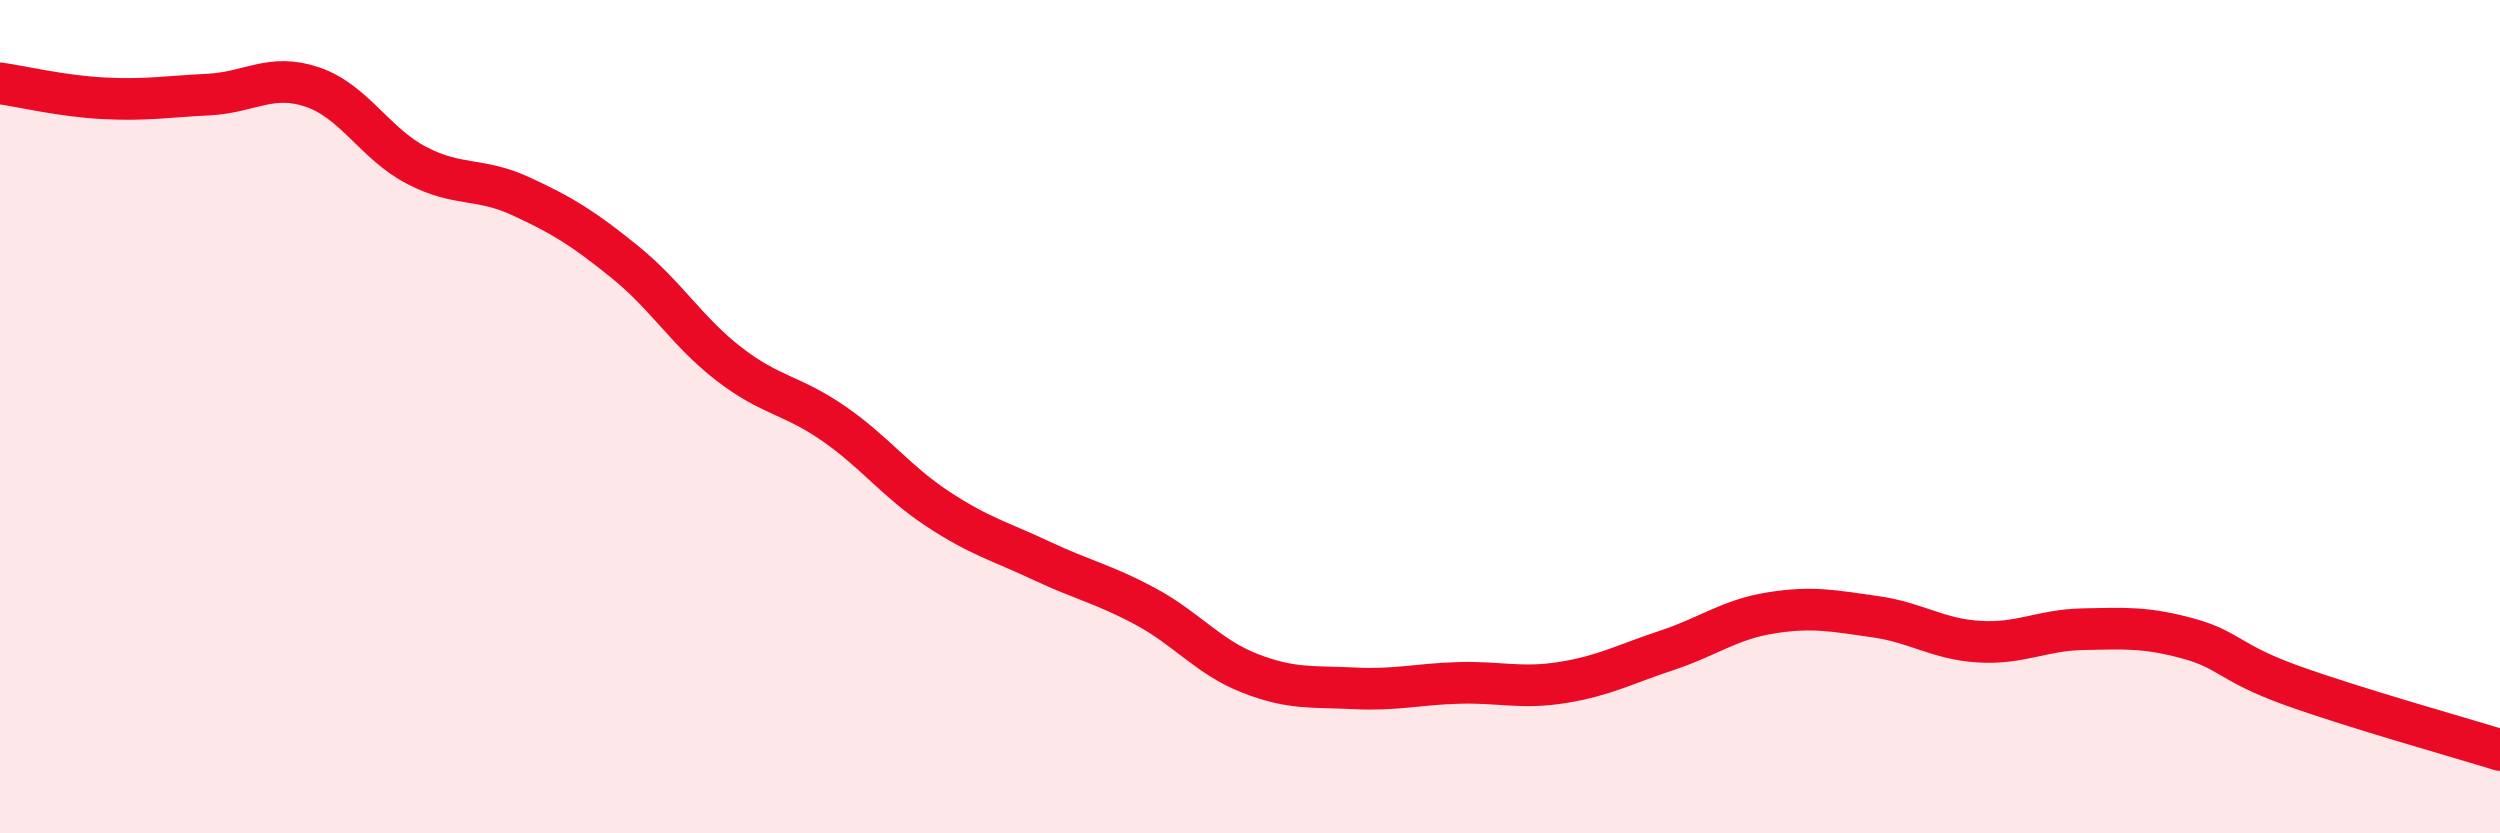
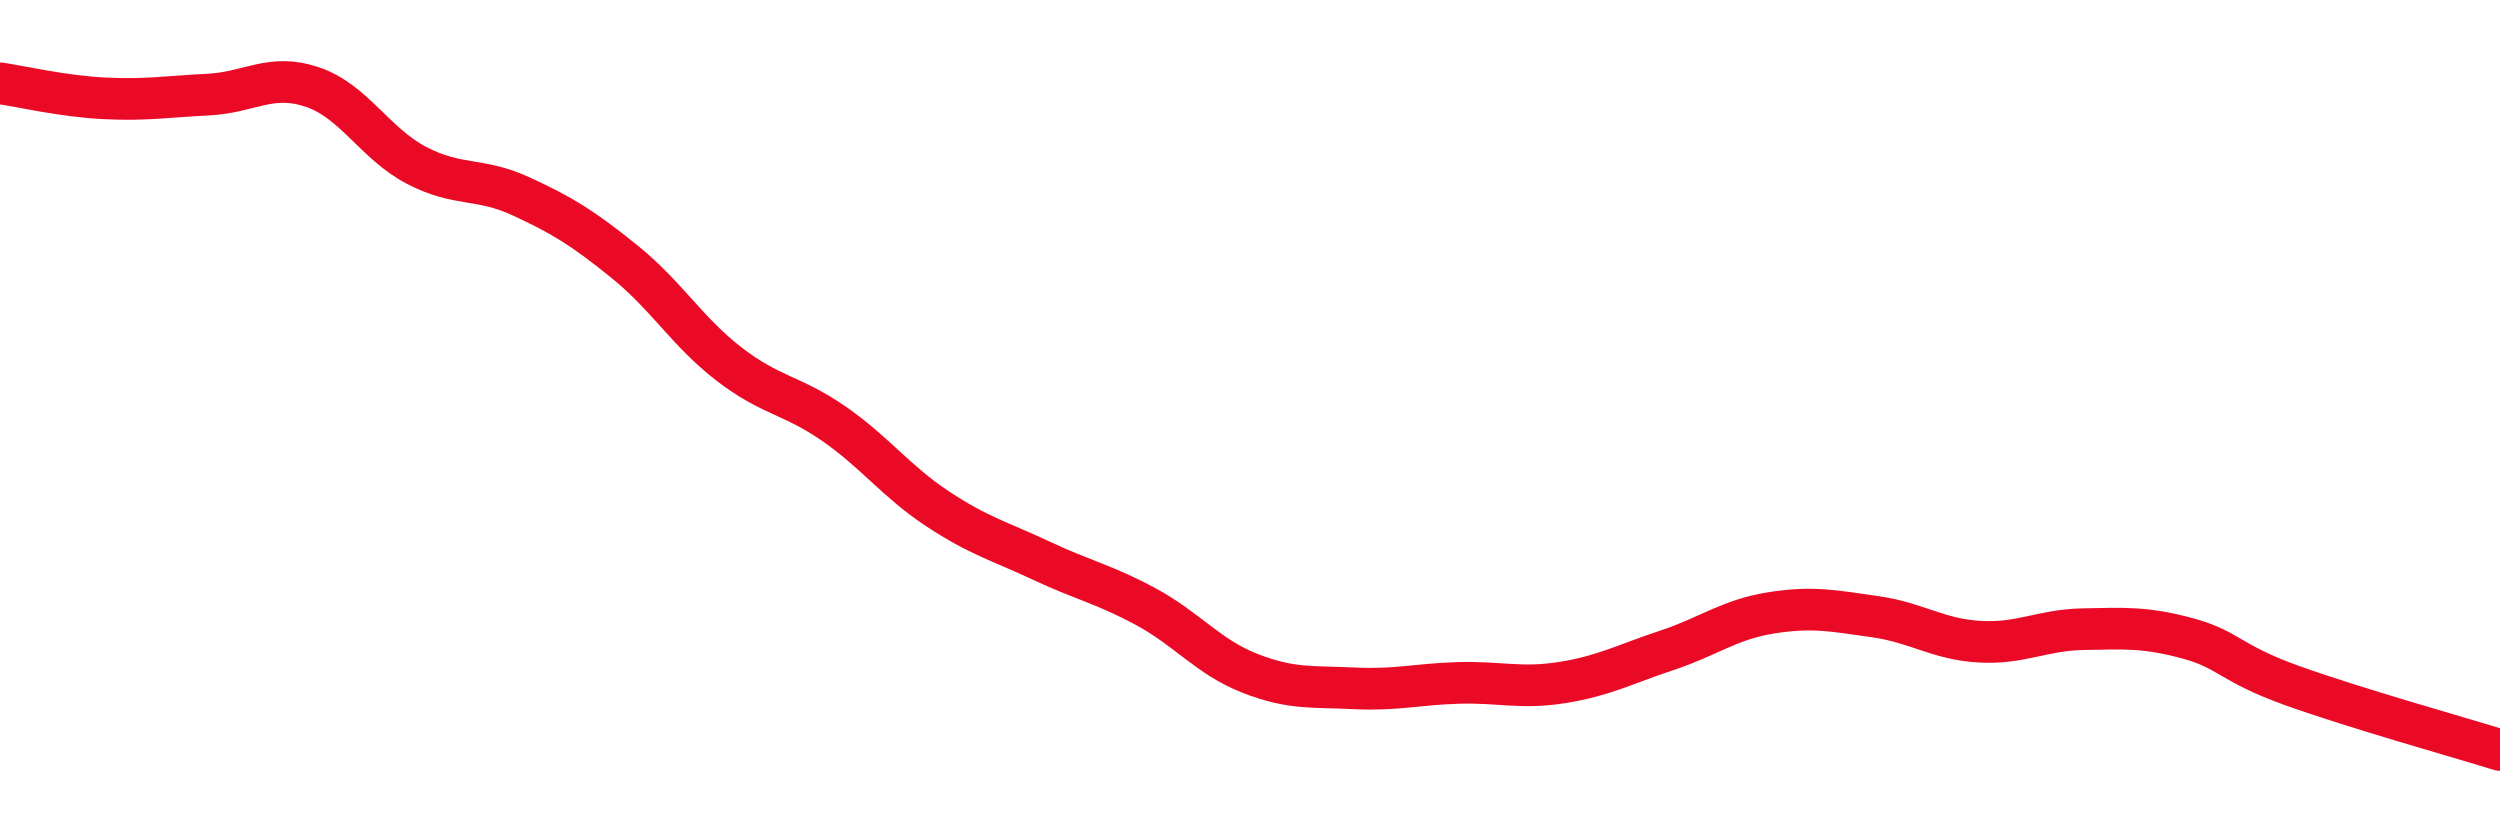
<svg xmlns="http://www.w3.org/2000/svg" width="60" height="20" viewBox="0 0 60 20">
-   <path d="M 0,2 C 0.5,2.07 1.5,2.31 2.5,2.36 C 3.5,2.41 4,2.32 5,2.27 C 6,2.22 6.5,1.75 7.5,2.09 C 8.5,2.43 9,3.45 10,3.97 C 11,4.49 11.5,4.25 12.5,4.71 C 13.5,5.17 14,5.48 15,6.29 C 16,7.1 16.5,7.97 17.5,8.74 C 18.5,9.51 19,9.47 20,10.16 C 21,10.85 21.5,11.55 22.5,12.21 C 23.5,12.87 24,12.99 25,13.46 C 26,13.93 26.5,14.02 27.5,14.56 C 28.5,15.1 29,15.77 30,16.16 C 31,16.55 31.5,16.47 32.5,16.52 C 33.5,16.57 34,16.42 35,16.39 C 36,16.36 36.5,16.54 37.5,16.38 C 38.5,16.22 39,15.94 40,15.61 C 41,15.28 41.5,14.87 42.5,14.71 C 43.5,14.55 44,14.66 45,14.8 C 46,14.94 46.5,15.34 47.5,15.4 C 48.5,15.46 49,15.12 50,15.1 C 51,15.08 51.5,15.05 52.5,15.32 C 53.5,15.59 53.5,15.91 55,16.45 C 56.5,16.99 59,17.69 60,18L60 20L0 20Z" fill="#EB0A25" opacity="0.1" stroke-linecap="round" stroke-linejoin="round" />
  <path d="M 0,2 C 0.5,2.07 1.5,2.31 2.5,2.36 C 3.5,2.41 4,2.32 5,2.27 C 6,2.22 6.5,1.75 7.5,2.09 C 8.5,2.43 9,3.45 10,3.97 C 11,4.49 11.5,4.25 12.5,4.71 C 13.5,5.17 14,5.48 15,6.29 C 16,7.1 16.5,7.97 17.5,8.74 C 18.5,9.51 19,9.47 20,10.16 C 21,10.85 21.5,11.55 22.5,12.21 C 23.5,12.87 24,12.99 25,13.46 C 26,13.93 26.5,14.02 27.5,14.56 C 28.5,15.1 29,15.77 30,16.16 C 31,16.55 31.5,16.47 32.5,16.52 C 33.5,16.57 34,16.42 35,16.39 C 36,16.36 36.5,16.54 37.5,16.38 C 38.5,16.22 39,15.94 40,15.61 C 41,15.28 41.5,14.87 42.5,14.71 C 43.5,14.55 44,14.66 45,14.8 C 46,14.94 46.5,15.34 47.5,15.4 C 48.5,15.46 49,15.12 50,15.1 C 51,15.08 51.5,15.05 52.5,15.32 C 53.5,15.59 53.5,15.91 55,16.45 C 56.5,16.99 59,17.69 60,18" stroke="#EB0A25" stroke-width="1" fill="none" stroke-linecap="round" stroke-linejoin="round" />
</svg>